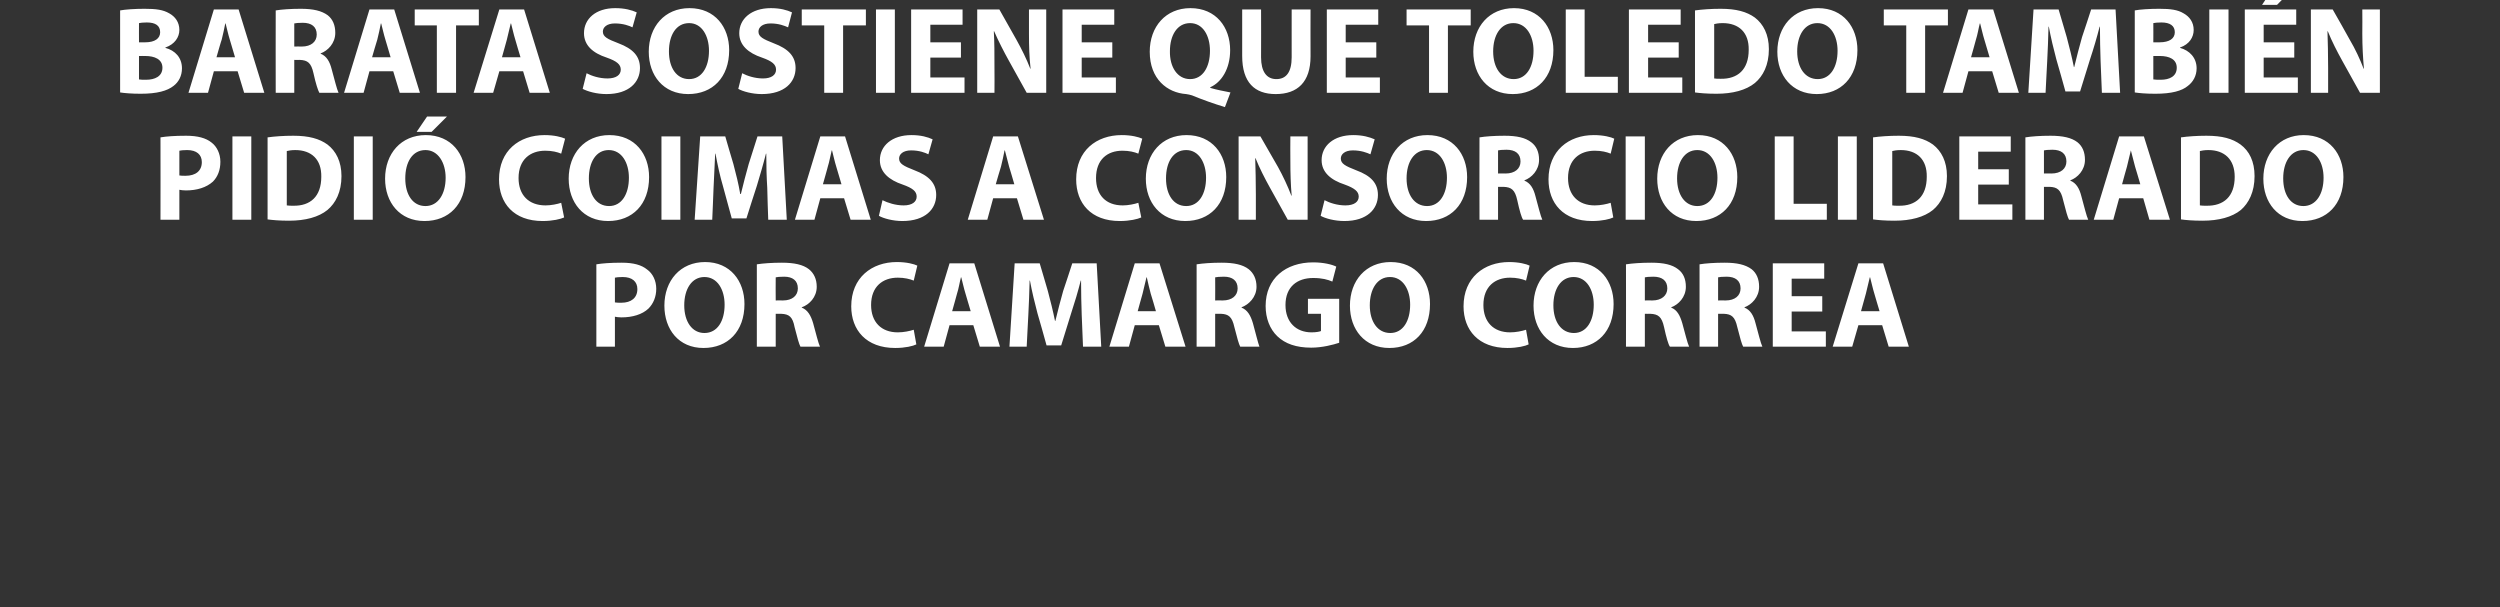
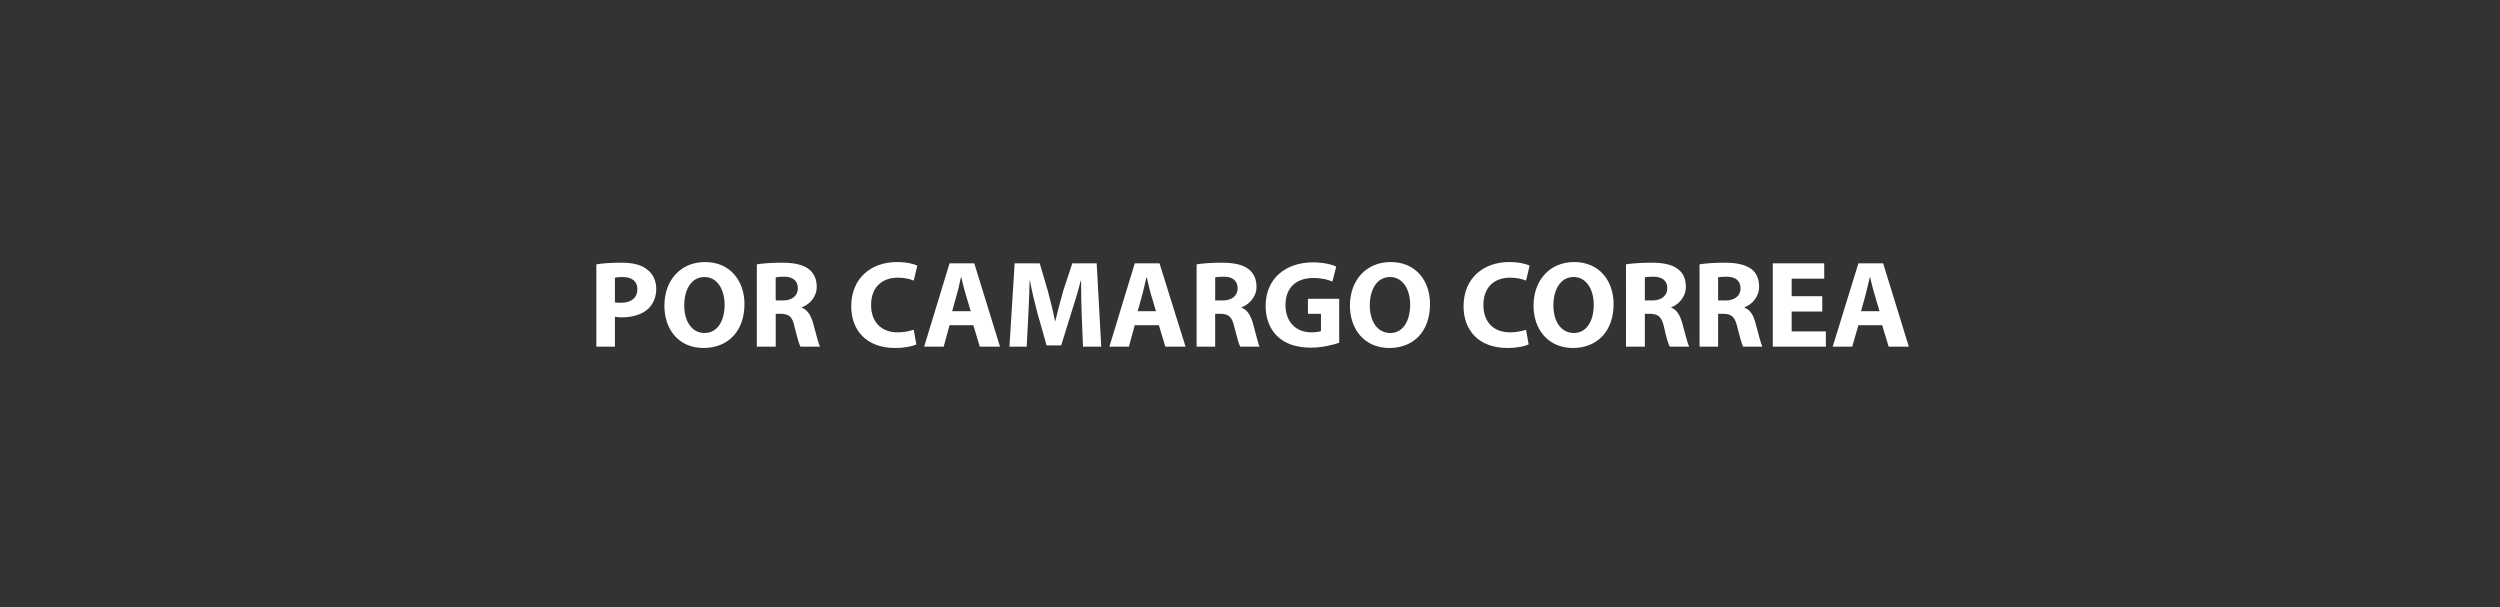
<svg xmlns="http://www.w3.org/2000/svg" version="1.1" width="768px" height="186.5px" viewBox="0 0 768 186.5">
  <rect x="0" y="0" width="768" height="186.5" fill="#333333" stroke="none" />
  <desc>BARATA SOSTIENE QUE TOLEDO TAMBI N PIDI COIMAS A CONSORCIO LIDERADO POR CAMARGO CORREA</desc>
  <defs />
  <g id="Polygon9785">
    <path d="M 183.2 81.2 C 185 80.9 187.5 80.7 191 80.7 C 194.6 80.7 197.1 81.4 198.8 82.8 C 200.5 84 201.6 86.2 201.6 88.7 C 201.6 91.2 200.7 93.3 199.2 94.8 C 197.3 96.6 194.3 97.5 190.9 97.5 C 190.1 97.5 189.5 97.4 188.9 97.3 C 188.93 97.34 188.9 106.5 188.9 106.5 L 183.2 106.5 C 183.2 106.5 183.19 81.23 183.2 81.2 Z M 188.9 92.9 C 189.4 93 190 93 190.9 93 C 193.9 93 195.8 91.5 195.8 88.8 C 195.8 86.5 194.2 85.1 191.3 85.1 C 190.1 85.1 189.3 85.2 188.9 85.3 C 188.9 85.3 188.9 92.9 188.9 92.9 Z M 228.7 93.4 C 228.7 101.8 223.6 106.9 216.1 106.9 C 208.5 106.9 204.1 101.2 204.1 93.9 C 204.1 86.2 209 80.5 216.6 80.5 C 224.4 80.5 228.7 86.4 228.7 93.4 Z M 210.2 93.8 C 210.2 98.8 212.6 102.3 216.4 102.3 C 220.4 102.3 222.6 98.6 222.6 93.6 C 222.6 89 220.4 85.1 216.4 85.1 C 212.5 85.1 210.2 88.8 210.2 93.8 Z M 232.5 81.2 C 234.4 80.9 237.2 80.7 240.2 80.7 C 244 80.7 246.7 81.3 248.5 82.7 C 250 83.9 250.9 85.7 250.9 88.1 C 250.9 91.3 248.6 93.6 246.3 94.4 C 246.3 94.4 246.3 94.5 246.3 94.5 C 248.1 95.2 249.1 96.9 249.8 99.3 C 250.6 102.2 251.4 105.5 251.9 106.5 C 251.9 106.5 245.9 106.5 245.9 106.5 C 245.5 105.8 244.9 103.7 244.1 100.5 C 243.5 97.3 242.4 96.5 240 96.4 C 240 96.43 238.3 96.4 238.3 96.4 L 238.3 106.5 L 232.5 106.5 C 232.5 106.5 232.52 81.23 232.5 81.2 Z M 238.3 92.3 C 238.3 92.3 240.53 92.25 240.5 92.3 C 243.4 92.3 245.1 90.8 245.1 88.6 C 245.1 86.2 243.5 85 240.9 85 C 239.5 85 238.7 85.1 238.3 85.2 C 238.25 85.18 238.3 92.3 238.3 92.3 Z M 281.5 105.8 C 280.5 106.3 278.1 106.9 275 106.9 C 266.1 106.9 261.5 101.4 261.5 94.1 C 261.5 85.3 267.8 80.5 275.5 80.5 C 278.5 80.5 280.8 81.1 281.8 81.6 C 281.8 81.6 280.7 86.2 280.7 86.2 C 279.5 85.7 277.8 85.3 275.8 85.3 C 271.2 85.3 267.6 88 267.6 93.7 C 267.6 98.9 270.7 102.1 275.8 102.1 C 277.6 102.1 279.5 101.7 280.7 101.3 C 280.7 101.3 281.5 105.8 281.5 105.8 Z M 291.7 99.9 L 289.9 106.5 L 283.9 106.5 L 291.7 80.9 L 299.3 80.9 L 307.2 106.5 L 301 106.5 L 299 99.9 L 291.7 99.9 Z M 298.2 95.6 C 298.2 95.6 296.58 90.16 296.6 90.2 C 296.1 88.6 295.7 86.7 295.3 85.2 C 295.3 85.2 295.2 85.2 295.2 85.2 C 294.8 86.7 294.5 88.7 294 90.2 C 294.04 90.16 292.5 95.6 292.5 95.6 L 298.2 95.6 Z M 332.3 96.7 C 332.2 93.6 332.1 89.9 332.1 86.2 C 332.1 86.2 332 86.2 332 86.2 C 331.2 89.4 330.1 93.1 329.1 96.1 C 329.11 96.09 326 106.1 326 106.1 L 321.5 106.1 C 321.5 106.1 318.74 96.16 318.7 96.2 C 317.9 93.2 317 89.5 316.4 86.2 C 316.4 86.2 316.3 86.2 316.3 86.2 C 316.2 89.6 316.1 93.6 315.9 96.8 C 315.89 96.77 315.4 106.5 315.4 106.5 L 310.1 106.5 L 311.7 80.9 L 319.4 80.9 C 319.4 80.9 321.93 89.44 321.9 89.4 C 322.7 92.4 323.5 95.6 324.1 98.6 C 324.1 98.6 324.2 98.6 324.2 98.6 C 324.9 95.6 325.8 92.3 326.6 89.4 C 326.64 89.4 329.4 80.9 329.4 80.9 L 336.9 80.9 L 338.3 106.5 L 332.7 106.5 C 332.7 106.5 332.3 96.7 332.3 96.7 Z M 348.6 99.9 L 346.8 106.5 L 340.8 106.5 L 348.6 80.9 L 356.2 80.9 L 364.2 106.5 L 358 106.5 L 356 99.9 L 348.6 99.9 Z M 355.1 95.6 C 355.1 95.6 353.54 90.16 353.5 90.2 C 353.1 88.6 352.6 86.7 352.3 85.2 C 352.3 85.2 352.2 85.2 352.2 85.2 C 351.8 86.7 351.4 88.7 351 90.2 C 351 90.16 349.5 95.6 349.5 95.6 L 355.1 95.6 Z M 367.6 81.2 C 369.5 80.9 372.2 80.7 375.3 80.7 C 379.1 80.7 381.8 81.3 383.6 82.7 C 385.1 83.9 386 85.7 386 88.1 C 386 91.3 383.6 93.6 381.4 94.4 C 381.4 94.4 381.4 94.5 381.4 94.5 C 383.2 95.2 384.2 96.9 384.9 99.3 C 385.7 102.2 386.5 105.5 386.9 106.5 C 386.9 106.5 381 106.5 381 106.5 C 380.6 105.8 380 103.7 379.2 100.5 C 378.5 97.3 377.4 96.5 375.1 96.4 C 375.09 96.43 373.3 96.4 373.3 96.4 L 373.3 106.5 L 367.6 106.5 C 367.6 106.5 367.6 81.23 367.6 81.2 Z M 373.3 92.3 C 373.3 92.3 375.62 92.25 375.6 92.3 C 378.5 92.3 380.2 90.8 380.2 88.6 C 380.2 86.2 378.6 85 376 85 C 374.6 85 373.8 85.1 373.3 85.2 C 373.34 85.18 373.3 92.3 373.3 92.3 Z M 411.4 105.3 C 409.6 105.9 406.2 106.8 402.8 106.8 C 398.2 106.8 394.8 105.6 392.4 103.3 C 390.1 101.1 388.8 97.8 388.8 94 C 388.8 85.5 395 80.6 403.4 80.6 C 406.7 80.6 409.3 81.3 410.5 81.9 C 410.5 81.9 409.3 86.5 409.3 86.5 C 407.9 85.9 406.2 85.4 403.4 85.4 C 398.5 85.4 394.9 88.1 394.9 93.7 C 394.9 99 398.2 102.1 402.9 102.1 C 404.3 102.1 405.3 101.9 405.8 101.7 C 405.79 101.71 405.8 96.4 405.8 96.4 L 401.8 96.4 L 401.8 91.8 L 411.4 91.8 C 411.4 91.8 411.38 105.32 411.4 105.3 Z M 439.3 93.4 C 439.3 101.8 434.3 106.9 426.8 106.9 C 419.2 106.9 414.7 101.2 414.7 93.9 C 414.7 86.2 419.6 80.5 427.2 80.5 C 435.1 80.5 439.3 86.4 439.3 93.4 Z M 420.8 93.8 C 420.8 98.8 423.2 102.3 427.1 102.3 C 431 102.3 433.2 98.6 433.2 93.6 C 433.2 89 431 85.1 427 85.1 C 423.1 85.1 420.8 88.8 420.8 93.8 Z M 469.6 105.8 C 468.6 106.3 466.2 106.9 463.1 106.9 C 454.2 106.9 449.6 101.4 449.6 94.1 C 449.6 85.3 455.9 80.5 463.6 80.5 C 466.6 80.5 468.9 81.1 469.9 81.6 C 469.9 81.6 468.8 86.2 468.8 86.2 C 467.6 85.7 465.9 85.3 463.9 85.3 C 459.3 85.3 455.7 88 455.7 93.7 C 455.7 98.9 458.8 102.1 463.9 102.1 C 465.7 102.1 467.6 101.7 468.8 101.3 C 468.8 101.3 469.6 105.8 469.6 105.8 Z M 495.7 93.4 C 495.7 101.8 490.6 106.9 483.2 106.9 C 475.6 106.9 471.1 101.2 471.1 93.9 C 471.1 86.2 476 80.5 483.6 80.5 C 491.4 80.5 495.7 86.4 495.7 93.4 Z M 477.2 93.8 C 477.2 98.8 479.6 102.3 483.5 102.3 C 487.4 102.3 489.6 98.6 489.6 93.6 C 489.6 89 487.4 85.1 483.4 85.1 C 479.5 85.1 477.2 88.8 477.2 93.8 Z M 499.5 81.2 C 501.4 80.9 504.2 80.7 507.3 80.7 C 511.1 80.7 513.7 81.3 515.5 82.7 C 517.1 83.9 517.9 85.7 517.9 88.1 C 517.9 91.3 515.6 93.6 513.4 94.4 C 513.4 94.4 513.4 94.5 513.4 94.5 C 515.2 95.2 516.1 96.9 516.8 99.3 C 517.6 102.2 518.4 105.5 518.9 106.5 C 518.9 106.5 513 106.5 513 106.5 C 512.5 105.8 511.9 103.7 511.2 100.5 C 510.5 97.3 509.4 96.5 507 96.4 C 507.02 96.43 505.3 96.4 505.3 96.4 L 505.3 106.5 L 499.5 106.5 C 499.5 106.5 499.54 81.23 499.5 81.2 Z M 505.3 92.3 C 505.3 92.3 507.56 92.25 507.6 92.3 C 510.4 92.3 512.2 90.8 512.2 88.6 C 512.2 86.2 510.6 85 507.9 85 C 506.5 85 505.7 85.1 505.3 85.2 C 505.28 85.18 505.3 92.3 505.3 92.3 Z M 522.1 81.2 C 523.9 80.9 526.7 80.7 529.8 80.7 C 533.6 80.7 536.2 81.3 538.1 82.7 C 539.6 83.9 540.4 85.7 540.4 88.1 C 540.4 91.3 538.1 93.6 535.9 94.4 C 535.9 94.4 535.9 94.5 535.9 94.5 C 537.7 95.2 538.7 96.9 539.3 99.3 C 540.1 102.2 540.9 105.5 541.4 106.5 C 541.4 106.5 535.5 106.5 535.5 106.5 C 535.1 105.8 534.5 103.7 533.7 100.5 C 533 97.3 531.9 96.5 529.6 96.4 C 529.56 96.43 527.8 96.4 527.8 96.4 L 527.8 106.5 L 522.1 106.5 C 522.1 106.5 522.07 81.23 522.1 81.2 Z M 527.8 92.3 C 527.8 92.3 530.09 92.25 530.1 92.3 C 533 92.3 534.7 90.8 534.7 88.6 C 534.7 86.2 533.1 85 530.4 85 C 529 85 528.2 85.1 527.8 85.2 C 527.81 85.18 527.8 92.3 527.8 92.3 Z M 559.8 95.7 L 550.4 95.7 L 550.4 101.8 L 560.9 101.8 L 560.9 106.5 L 544.6 106.5 L 544.6 80.9 L 560.4 80.9 L 560.4 85.6 L 550.4 85.6 L 550.4 91 L 559.8 91 L 559.8 95.7 Z M 570.9 99.9 L 569 106.5 L 563 106.5 L 570.9 80.9 L 578.5 80.9 L 586.4 106.5 L 580.2 106.5 L 578.2 99.9 L 570.9 99.9 Z M 577.4 95.6 C 577.4 95.6 575.76 90.16 575.8 90.2 C 575.3 88.6 574.9 86.7 574.5 85.2 C 574.5 85.2 574.4 85.2 574.4 85.2 C 574 86.7 573.6 88.7 573.2 90.2 C 573.22 90.16 571.7 95.6 571.7 95.6 L 577.4 95.6 Z " stroke="none" fill="#ffffff" />
  </g>
  <g id="Polygon9784">
-     <path d="M 49.3 42.2 C 51.1 41.9 53.6 41.7 57.2 41.7 C 60.7 41.7 63.3 42.4 65 43.8 C 66.6 45 67.7 47.2 67.7 49.7 C 67.7 52.2 66.9 54.3 65.4 55.8 C 63.4 57.6 60.5 58.5 57.1 58.5 C 56.3 58.5 55.6 58.4 55.1 58.3 C 55.08 58.34 55.1 67.5 55.1 67.5 L 49.3 67.5 C 49.3 67.5 49.34 42.23 49.3 42.2 Z M 55.1 53.9 C 55.6 54 56.2 54 57 54 C 60.1 54 62 52.5 62 49.8 C 62 47.5 60.4 46.1 57.5 46.1 C 56.3 46.1 55.5 46.2 55.1 46.3 C 55.1 46.3 55.1 53.9 55.1 53.9 Z M 77.2 41.9 L 77.2 67.5 L 71.4 67.5 L 71.4 41.9 L 77.2 41.9 Z M 82.2 42.2 C 84.4 41.9 87.1 41.7 90.1 41.7 C 94.9 41.7 98.1 42.6 100.6 44.4 C 103.2 46.4 104.9 49.6 104.9 54.1 C 104.9 59 103.1 62.4 100.6 64.5 C 97.9 66.7 93.8 67.8 88.8 67.8 C 85.8 67.8 83.7 67.6 82.2 67.4 C 82.2 67.4 82.2 42.2 82.2 42.2 Z M 88.1 63.1 C 88.6 63.2 89.4 63.2 90.1 63.2 C 95.3 63.3 98.7 60.4 98.7 54.3 C 98.8 49 95.7 46.1 90.7 46.1 C 89.4 46.1 88.6 46.3 88.1 46.4 C 88.1 46.4 88.1 63.1 88.1 63.1 Z M 114.5 41.9 L 114.5 67.5 L 108.7 67.5 L 108.7 41.9 L 114.5 41.9 Z M 143 54.4 C 143 62.8 137.9 67.9 130.4 67.9 C 122.8 67.9 118.3 62.2 118.3 54.9 C 118.3 47.2 123.2 41.5 130.8 41.5 C 138.7 41.5 143 47.4 143 54.4 Z M 124.5 54.8 C 124.5 59.8 126.8 63.3 130.7 63.3 C 134.6 63.3 136.9 59.6 136.9 54.6 C 136.9 50 134.6 46.1 130.7 46.1 C 126.7 46.1 124.5 49.8 124.5 54.8 Z M 137.3 35.8 L 132.6 40.5 L 128 40.5 L 131.2 35.8 L 137.3 35.8 Z M 173.3 66.8 C 172.2 67.3 169.8 67.9 166.7 67.9 C 157.8 67.9 153.3 62.4 153.3 55.1 C 153.3 46.3 159.5 41.5 167.3 41.5 C 170.3 41.5 172.5 42.1 173.6 42.6 C 173.6 42.6 172.4 47.2 172.4 47.2 C 171.2 46.7 169.6 46.3 167.5 46.3 C 162.9 46.3 159.3 49 159.3 54.7 C 159.3 59.9 162.4 63.1 167.6 63.1 C 169.3 63.1 171.2 62.7 172.4 62.3 C 172.4 62.3 173.3 66.8 173.3 66.8 Z M 199.4 54.4 C 199.4 62.8 194.3 67.9 186.8 67.9 C 179.2 67.9 174.7 62.2 174.7 54.9 C 174.7 47.2 179.6 41.5 187.2 41.5 C 195.1 41.5 199.4 47.4 199.4 54.4 Z M 180.9 54.8 C 180.9 59.8 183.2 63.3 187.1 63.3 C 191 63.3 193.2 59.6 193.2 54.6 C 193.2 50 191 46.1 187 46.1 C 183.1 46.1 180.9 49.8 180.9 54.8 Z M 209 41.9 L 209 67.5 L 203.2 67.5 L 203.2 41.9 L 209 41.9 Z M 235.7 57.7 C 235.5 54.6 235.4 50.9 235.4 47.2 C 235.4 47.2 235.3 47.2 235.3 47.2 C 234.5 50.4 233.4 54.1 232.5 57.1 C 232.46 57.09 229.3 67.1 229.3 67.1 L 224.8 67.1 C 224.8 67.1 222.08 57.16 222.1 57.2 C 221.2 54.2 220.4 50.5 219.8 47.2 C 219.8 47.2 219.7 47.2 219.7 47.2 C 219.5 50.6 219.4 54.6 219.2 57.8 C 219.23 57.77 218.8 67.5 218.8 67.5 L 213.4 67.5 L 215.1 41.9 L 222.8 41.9 C 222.8 41.9 225.28 50.44 225.3 50.4 C 226.1 53.4 226.9 56.6 227.4 59.6 C 227.4 59.6 227.6 59.6 227.6 59.6 C 228.3 56.6 229.2 53.3 230 50.4 C 229.99 50.4 232.7 41.9 232.7 41.9 L 240.3 41.9 L 241.7 67.5 L 236 67.5 C 236 67.5 235.65 57.7 235.7 57.7 Z M 252 60.9 L 250.2 67.5 L 244.2 67.5 L 252 41.9 L 259.6 41.9 L 267.5 67.5 L 261.3 67.5 L 259.3 60.9 L 252 60.9 Z M 258.5 56.6 C 258.5 56.6 256.89 51.16 256.9 51.2 C 256.4 49.6 256 47.7 255.6 46.2 C 255.6 46.2 255.5 46.2 255.5 46.2 C 255.1 47.7 254.8 49.7 254.3 51.2 C 254.35 51.16 252.8 56.6 252.8 56.6 L 258.5 56.6 Z M 271.1 61.5 C 272.7 62.3 275.1 63.1 277.6 63.1 C 280.2 63.1 281.6 62 281.6 60.4 C 281.6 58.8 280.4 57.8 277.3 56.7 C 273.1 55.3 270.3 52.9 270.3 49.2 C 270.3 44.8 274 41.5 280 41.5 C 282.9 41.5 285 42.1 286.5 42.8 C 286.5 42.8 285.2 47.4 285.2 47.4 C 284.2 46.9 282.4 46.2 279.9 46.2 C 277.4 46.2 276.2 47.4 276.2 48.7 C 276.2 50.3 277.6 51 280.9 52.3 C 285.4 54 287.6 56.3 287.6 59.9 C 287.6 64.2 284.3 67.9 277.2 67.9 C 274.3 67.9 271.4 67.1 270 66.3 C 270 66.3 271.1 61.5 271.1 61.5 Z M 305.1 60.9 L 303.3 67.5 L 297.3 67.5 L 305.1 41.9 L 312.7 41.9 L 320.7 67.5 L 314.4 67.5 L 312.4 60.9 L 305.1 60.9 Z M 311.6 56.6 C 311.6 56.6 310.02 51.16 310 51.2 C 309.6 49.6 309.1 47.7 308.7 46.2 C 308.7 46.2 308.6 46.2 308.6 46.2 C 308.3 47.7 307.9 49.7 307.5 51.2 C 307.47 51.16 305.9 56.6 305.9 56.6 L 311.6 56.6 Z M 350.6 66.8 C 349.5 67.3 347.1 67.9 344 67.9 C 335.1 67.9 330.6 62.4 330.6 55.1 C 330.6 46.3 336.8 41.5 344.6 41.5 C 347.6 41.5 349.8 42.1 350.9 42.6 C 350.9 42.6 349.7 47.2 349.7 47.2 C 348.5 46.7 346.9 46.3 344.8 46.3 C 340.2 46.3 336.7 49 336.7 54.7 C 336.7 59.9 339.7 63.1 344.9 63.1 C 346.6 63.1 348.5 62.7 349.7 62.3 C 349.7 62.3 350.6 66.8 350.6 66.8 Z M 376.7 54.4 C 376.7 62.8 371.6 67.9 364.1 67.9 C 356.5 67.9 352 62.2 352 54.9 C 352 47.2 356.9 41.5 364.5 41.5 C 372.4 41.5 376.7 47.4 376.7 54.4 Z M 358.2 54.8 C 358.2 59.8 360.5 63.3 364.4 63.3 C 368.3 63.3 370.5 59.6 370.5 54.6 C 370.5 50 368.3 46.1 364.4 46.1 C 360.4 46.1 358.2 49.8 358.2 54.8 Z M 380.5 67.5 L 380.5 41.9 L 387.2 41.9 C 387.2 41.9 392.55 51.27 392.6 51.3 C 394.1 54 395.6 57.2 396.7 60.1 C 396.7 60.1 396.8 60.1 396.8 60.1 C 396.5 56.7 396.4 53.2 396.4 49.4 C 396.35 49.37 396.4 41.9 396.4 41.9 L 401.7 41.9 L 401.7 67.5 L 395.6 67.5 C 395.6 67.5 390.12 57.62 390.1 57.6 C 388.6 54.9 386.9 51.6 385.7 48.6 C 385.7 48.6 385.6 48.6 385.6 48.6 C 385.7 52 385.8 55.6 385.8 59.8 C 385.79 59.79 385.8 67.5 385.8 67.5 L 380.5 67.5 Z M 406.9 61.5 C 408.4 62.3 410.8 63.1 413.3 63.1 C 416 63.1 417.4 62 417.4 60.4 C 417.4 58.8 416.1 57.8 413.1 56.7 C 408.8 55.3 406 52.9 406 49.2 C 406 44.8 409.7 41.5 415.7 41.5 C 418.6 41.5 420.7 42.1 422.3 42.8 C 422.3 42.8 421 47.4 421 47.4 C 419.9 46.9 418.1 46.2 415.6 46.2 C 413.1 46.2 411.9 47.4 411.9 48.7 C 411.9 50.3 413.3 51 416.6 52.3 C 421.2 54 423.3 56.3 423.3 59.9 C 423.3 64.2 420 67.9 413 67.9 C 410 67.9 407.1 67.1 405.7 66.3 C 405.7 66.3 406.9 61.5 406.9 61.5 Z M 450.7 54.4 C 450.7 62.8 445.6 67.9 438.1 67.9 C 430.5 67.9 426 62.2 426 54.9 C 426 47.2 430.9 41.5 438.5 41.5 C 446.4 41.5 450.7 47.4 450.7 54.4 Z M 432.1 54.8 C 432.1 59.8 434.5 63.3 438.4 63.3 C 442.3 63.3 444.5 59.6 444.5 54.6 C 444.5 50 442.3 46.1 438.3 46.1 C 434.4 46.1 432.1 49.8 432.1 54.8 Z M 454.5 42.2 C 456.3 41.9 459.1 41.7 462.2 41.7 C 466 41.7 468.6 42.3 470.4 43.7 C 472 44.9 472.8 46.7 472.8 49.1 C 472.8 52.3 470.5 54.6 468.3 55.4 C 468.3 55.4 468.3 55.5 468.3 55.5 C 470.1 56.2 471.1 57.9 471.7 60.3 C 472.5 63.2 473.3 66.5 473.8 67.5 C 473.8 67.5 467.9 67.5 467.9 67.5 C 467.4 66.8 466.8 64.7 466.1 61.5 C 465.4 58.3 464.3 57.5 461.9 57.4 C 461.94 57.43 460.2 57.4 460.2 57.4 L 460.2 67.5 L 454.5 67.5 C 454.5 67.5 454.45 42.23 454.5 42.2 Z M 460.2 53.3 C 460.2 53.3 462.47 53.25 462.5 53.3 C 465.4 53.3 467.1 51.8 467.1 49.6 C 467.1 47.2 465.5 46 462.8 46 C 461.4 46 460.6 46.1 460.2 46.2 C 460.19 46.18 460.2 53.3 460.2 53.3 Z M 495.6 66.8 C 494.6 67.3 492.2 67.9 489.1 67.9 C 480.2 67.9 475.7 62.4 475.7 55.1 C 475.7 46.3 481.9 41.5 489.6 41.5 C 492.6 41.5 494.9 42.1 495.9 42.6 C 495.9 42.6 494.8 47.2 494.8 47.2 C 493.6 46.7 492 46.3 489.9 46.3 C 485.3 46.3 481.7 49 481.7 54.7 C 481.7 59.9 484.8 63.1 489.9 63.1 C 491.7 63.1 493.6 62.7 494.8 62.3 C 494.8 62.3 495.6 66.8 495.6 66.8 Z M 505.3 41.9 L 505.3 67.5 L 499.4 67.5 L 499.4 41.9 L 505.3 41.9 Z M 533.7 54.4 C 533.7 62.8 528.6 67.9 521.1 67.9 C 513.5 67.9 509.1 62.2 509.1 54.9 C 509.1 47.2 514 41.5 521.6 41.5 C 529.4 41.5 533.7 47.4 533.7 54.4 Z M 515.2 54.8 C 515.2 59.8 517.6 63.3 521.4 63.3 C 525.4 63.3 527.6 59.6 527.6 54.6 C 527.6 50 525.4 46.1 521.4 46.1 C 517.5 46.1 515.2 49.8 515.2 54.8 Z M 545.2 41.9 L 551 41.9 L 551 62.6 L 561.2 62.6 L 561.2 67.5 L 545.2 67.5 L 545.2 41.9 Z M 570.4 41.9 L 570.4 67.5 L 564.6 67.5 L 564.6 41.9 L 570.4 41.9 Z M 575.4 42.2 C 577.6 41.9 580.3 41.7 583.3 41.7 C 588.1 41.7 591.3 42.6 593.8 44.4 C 596.4 46.4 598.1 49.6 598.1 54.1 C 598.1 59 596.3 62.4 593.8 64.5 C 591.1 66.7 587 67.8 582 67.8 C 579 67.8 576.9 67.6 575.4 67.4 C 575.4 67.4 575.4 42.2 575.4 42.2 Z M 581.3 63.1 C 581.7 63.2 582.5 63.2 583.3 63.2 C 588.5 63.3 591.9 60.4 591.9 54.3 C 592 49 588.9 46.1 583.9 46.1 C 582.6 46.1 581.7 46.3 581.3 46.4 C 581.3 46.4 581.3 63.1 581.3 63.1 Z M 617.1 56.7 L 607.7 56.7 L 607.7 62.8 L 618.2 62.8 L 618.2 67.5 L 601.9 67.5 L 601.9 41.9 L 617.7 41.9 L 617.7 46.6 L 607.7 46.6 L 607.7 52 L 617.1 52 L 617.1 56.7 Z M 622.2 42.2 C 624 41.9 626.8 41.7 629.9 41.7 C 633.7 41.7 636.4 42.3 638.2 43.7 C 639.7 44.9 640.5 46.7 640.5 49.1 C 640.5 52.3 638.2 54.6 636 55.4 C 636 55.4 636 55.5 636 55.5 C 637.8 56.2 638.8 57.9 639.4 60.3 C 640.2 63.2 641 66.5 641.5 67.5 C 641.5 67.5 635.6 67.5 635.6 67.5 C 635.2 66.8 634.6 64.7 633.8 61.5 C 633.1 58.3 632 57.5 629.7 57.4 C 629.67 57.43 627.9 57.4 627.9 57.4 L 627.9 67.5 L 622.2 67.5 C 622.2 67.5 622.18 42.23 622.2 42.2 Z M 627.9 53.3 C 627.9 53.3 630.2 53.25 630.2 53.3 C 633.1 53.3 634.8 51.8 634.8 49.6 C 634.8 47.2 633.2 46 630.5 46 C 629.1 46 628.3 46.1 627.9 46.2 C 627.92 46.18 627.9 53.3 627.9 53.3 Z M 651 60.9 L 649.2 67.5 L 643.2 67.5 L 651 41.9 L 658.6 41.9 L 666.6 67.5 L 660.3 67.5 L 658.4 60.9 L 651 60.9 Z M 657.5 56.6 C 657.5 56.6 655.92 51.16 655.9 51.2 C 655.5 49.6 655 47.7 654.6 46.2 C 654.6 46.2 654.6 46.2 654.6 46.2 C 654.2 47.7 653.8 49.7 653.4 51.2 C 653.38 51.16 651.9 56.6 651.9 56.6 L 657.5 56.6 Z M 670 42.2 C 672.1 41.9 674.9 41.7 677.8 41.7 C 682.7 41.7 685.8 42.6 688.3 44.4 C 691 46.4 692.6 49.6 692.6 54.1 C 692.6 59 690.8 62.4 688.4 64.5 C 685.7 66.7 681.6 67.8 676.6 67.8 C 673.6 67.8 671.4 67.6 670 67.4 C 670 67.4 670 42.2 670 42.2 Z M 675.8 63.1 C 676.3 63.2 677.1 63.2 677.8 63.2 C 683.1 63.3 686.5 60.4 686.5 54.3 C 686.5 49 683.4 46.1 678.4 46.1 C 677.1 46.1 676.3 46.3 675.8 46.4 C 675.8 46.4 675.8 63.1 675.8 63.1 Z M 719.9 54.4 C 719.9 62.8 714.8 67.9 707.3 67.9 C 699.7 67.9 695.3 62.2 695.3 54.9 C 695.3 47.2 700.2 41.5 707.7 41.5 C 715.6 41.5 719.9 47.4 719.9 54.4 Z M 701.4 54.8 C 701.4 59.8 703.7 63.3 707.6 63.3 C 711.5 63.3 713.8 59.6 713.8 54.6 C 713.8 50 711.6 46.1 707.6 46.1 C 703.7 46.1 701.4 49.8 701.4 54.8 Z " stroke="none" fill="#ffffff" />
-   </g>
+     </g>
  <g id="Polygon9783">
-     <path d="M 36.9 3.2 C 38.5 2.9 41.5 2.7 44.4 2.7 C 48 2.7 50.1 3 52 4.1 C 53.8 5.1 55.1 6.8 55.1 9.2 C 55.1 11.4 53.7 13.6 50.8 14.6 C 50.8 14.6 50.8 14.7 50.8 14.7 C 53.8 15.5 55.9 17.7 55.9 21 C 55.9 23.3 54.9 25.2 53.3 26.4 C 51.4 27.9 48.3 28.8 43.2 28.8 C 40.4 28.8 38.2 28.6 36.9 28.4 C 36.9 28.4 36.9 3.2 36.9 3.2 Z M 42.7 13 C 42.7 13 44.57 13.03 44.6 13 C 47.6 13 49.2 11.8 49.2 9.9 C 49.2 7.9 47.8 6.9 45.1 6.9 C 43.9 6.9 43.2 7 42.7 7.1 C 42.67 7.07 42.7 13 42.7 13 Z M 42.7 24.4 C 43.2 24.5 43.9 24.5 44.9 24.5 C 47.5 24.5 49.9 23.5 49.9 20.8 C 49.9 18.2 47.5 17.2 44.6 17.2 C 44.65 17.18 42.7 17.2 42.7 17.2 C 42.7 17.2 42.67 24.4 42.7 24.4 Z M 65.7 21.9 L 63.9 28.5 L 57.9 28.5 L 65.7 2.9 L 73.3 2.9 L 81.2 28.5 L 75 28.5 L 73 21.9 L 65.7 21.9 Z M 72.2 17.6 C 72.2 17.6 70.6 12.16 70.6 12.2 C 70.1 10.6 69.7 8.7 69.3 7.2 C 69.3 7.2 69.2 7.2 69.2 7.2 C 68.9 8.7 68.5 10.7 68.1 12.2 C 68.05 12.16 66.5 17.6 66.5 17.6 L 72.2 17.6 Z M 84.7 3.2 C 86.5 2.9 89.3 2.7 92.4 2.7 C 96.2 2.7 98.8 3.3 100.7 4.7 C 102.2 5.9 103 7.7 103 10.1 C 103 13.3 100.7 15.6 98.5 16.4 C 98.5 16.4 98.5 16.5 98.5 16.5 C 100.3 17.2 101.3 18.9 101.9 21.3 C 102.7 24.2 103.5 27.5 104 28.5 C 104 28.5 98.1 28.5 98.1 28.5 C 97.7 27.8 97 25.7 96.3 22.5 C 95.6 19.3 94.5 18.5 92.1 18.4 C 92.14 18.43 90.4 18.4 90.4 18.4 L 90.4 28.5 L 84.7 28.5 C 84.7 28.5 84.66 3.23 84.7 3.2 Z M 90.4 14.3 C 90.4 14.3 92.68 14.25 92.7 14.3 C 95.6 14.3 97.3 12.8 97.3 10.6 C 97.3 8.2 95.7 7 93 7 C 91.6 7 90.8 7.1 90.4 7.2 C 90.4 7.18 90.4 14.3 90.4 14.3 Z M 113.5 21.9 L 111.7 28.5 L 105.7 28.5 L 113.5 2.9 L 121.1 2.9 L 129 28.5 L 122.8 28.5 L 120.8 21.9 L 113.5 21.9 Z M 120 17.6 C 120 17.6 118.4 12.16 118.4 12.2 C 117.9 10.6 117.5 8.7 117.1 7.2 C 117.1 7.2 117 7.2 117 7.2 C 116.7 8.7 116.3 10.7 115.9 12.2 C 115.86 12.16 114.3 17.6 114.3 17.6 L 120 17.6 Z M 134.2 7.8 L 127.4 7.8 L 127.4 2.9 L 147.1 2.9 L 147.1 7.8 L 140.1 7.8 L 140.1 28.5 L 134.2 28.5 L 134.2 7.8 Z M 153.4 21.9 L 151.5 28.5 L 145.5 28.5 L 153.4 2.9 L 161 2.9 L 168.9 28.5 L 162.7 28.5 L 160.7 21.9 L 153.4 21.9 Z M 159.9 17.6 C 159.9 17.6 158.26 12.16 158.3 12.2 C 157.8 10.6 157.4 8.7 157 7.2 C 157 7.2 156.9 7.2 156.9 7.2 C 156.5 8.7 156.1 10.7 155.7 12.2 C 155.72 12.16 154.2 17.6 154.2 17.6 L 159.9 17.6 Z M 180.2 22.5 C 181.7 23.3 184.1 24.1 186.6 24.1 C 189.3 24.1 190.7 23 190.7 21.4 C 190.7 19.8 189.5 18.8 186.4 17.7 C 182.1 16.3 179.4 13.9 179.4 10.2 C 179.4 5.8 183 2.5 189 2.5 C 191.9 2.5 194.1 3.1 195.6 3.8 C 195.6 3.8 194.3 8.4 194.3 8.4 C 193.3 7.9 191.4 7.2 188.9 7.2 C 186.4 7.2 185.2 8.4 185.2 9.7 C 185.2 11.3 186.6 12 190 13.3 C 194.5 15 196.6 17.3 196.6 20.9 C 196.6 25.2 193.3 28.9 186.3 28.9 C 183.3 28.9 180.5 28.1 179 27.3 C 179 27.3 180.2 22.5 180.2 22.5 Z M 224 15.4 C 224 23.8 218.9 28.9 211.4 28.9 C 203.8 28.9 199.3 23.2 199.3 15.9 C 199.3 8.2 204.2 2.5 211.8 2.5 C 219.7 2.5 224 8.4 224 15.4 Z M 205.5 15.8 C 205.5 20.8 207.8 24.3 211.7 24.3 C 215.6 24.3 217.8 20.6 217.8 15.6 C 217.8 11 215.6 7.1 211.7 7.1 C 207.7 7.1 205.5 10.8 205.5 15.8 Z M 228 22.5 C 229.5 23.3 231.9 24.1 234.4 24.1 C 237 24.1 238.4 23 238.4 21.4 C 238.4 19.8 237.2 18.8 234.1 17.7 C 229.9 16.3 227.1 13.9 227.1 10.2 C 227.1 5.8 230.8 2.5 236.8 2.5 C 239.7 2.5 241.8 3.1 243.3 3.8 C 243.3 3.8 242.1 8.4 242.1 8.4 C 241 7.9 239.2 7.2 236.7 7.2 C 234.2 7.2 233 8.4 233 9.7 C 233 11.3 234.4 12 237.7 13.3 C 242.2 15 244.4 17.3 244.4 20.9 C 244.4 25.2 241.1 28.9 234 28.9 C 231.1 28.9 228.2 28.1 226.8 27.3 C 226.8 27.3 228 22.5 228 22.5 Z M 253.2 7.8 L 246.3 7.8 L 246.3 2.9 L 266 2.9 L 266 7.8 L 259 7.8 L 259 28.5 L 253.2 28.5 L 253.2 7.8 Z M 274.9 2.9 L 274.9 28.5 L 269.1 28.5 L 269.1 2.9 L 274.9 2.9 Z M 295.2 17.7 L 285.8 17.7 L 285.8 23.8 L 296.3 23.8 L 296.3 28.5 L 279.9 28.5 L 279.9 2.9 L 295.7 2.9 L 295.7 7.6 L 285.8 7.6 L 285.8 13 L 295.2 13 L 295.2 17.7 Z M 300.2 28.5 L 300.2 2.9 L 307 2.9 C 307 2.9 312.31 12.27 312.3 12.3 C 313.8 15 315.4 18.2 316.5 21.1 C 316.5 21.1 316.6 21.1 316.6 21.1 C 316.2 17.7 316.1 14.2 316.1 10.4 C 316.11 10.37 316.1 2.9 316.1 2.9 L 321.4 2.9 L 321.4 28.5 L 315.4 28.5 C 315.4 28.5 309.88 18.62 309.9 18.6 C 308.4 15.9 306.7 12.6 305.4 9.6 C 305.4 9.6 305.3 9.6 305.3 9.6 C 305.5 13 305.5 16.6 305.5 20.8 C 305.55 20.79 305.5 28.5 305.5 28.5 L 300.2 28.5 Z M 341.7 17.7 L 332.3 17.7 L 332.3 23.8 L 342.8 23.8 L 342.8 28.5 L 326.4 28.5 L 326.4 2.9 L 342.3 2.9 L 342.3 7.6 L 332.3 7.6 L 332.3 13 L 341.7 13 L 341.7 17.7 Z M 376.3 32.9 C 372.7 31.8 369.6 30.7 366.2 29.3 C 365.6 29.1 365 29 364.4 28.9 C 358.6 28.5 353.2 24.3 353.2 15.9 C 353.2 8.2 358.1 2.5 365.7 2.5 C 373.6 2.5 377.9 8.4 377.9 15.4 C 377.9 21.2 375.2 25.3 371.8 26.8 C 371.8 26.8 371.8 27 371.8 27 C 373.8 27.6 376 28 378 28.4 C 378 28.4 376.3 32.9 376.3 32.9 Z M 371.7 15.6 C 371.7 10.9 369.5 7.1 365.6 7.1 C 361.6 7.1 359.4 10.9 359.4 15.7 C 359.3 20.6 361.7 24.3 365.6 24.3 C 369.5 24.3 371.7 20.6 371.7 15.6 Z M 387.4 2.9 C 387.4 2.9 387.44 17.63 387.4 17.6 C 387.4 22 389.1 24.3 392.1 24.3 C 395.1 24.3 396.8 22.2 396.8 17.6 C 396.79 17.63 396.8 2.9 396.8 2.9 L 402.6 2.9 C 402.6 2.9 402.56 17.25 402.6 17.3 C 402.6 25.2 398.6 28.9 391.9 28.9 C 385.4 28.9 381.6 25.3 381.6 17.2 C 381.62 17.18 381.6 2.9 381.6 2.9 L 387.4 2.9 Z M 422.8 17.7 L 413.4 17.7 L 413.4 23.8 L 423.9 23.8 L 423.9 28.5 L 407.6 28.5 L 407.6 2.9 L 423.4 2.9 L 423.4 7.6 L 413.4 7.6 L 413.4 13 L 422.8 13 L 422.8 17.7 Z M 439 7.8 L 432.1 7.8 L 432.1 2.9 L 451.8 2.9 L 451.8 7.8 L 444.8 7.8 L 444.8 28.5 L 439 28.5 L 439 7.8 Z M 477.2 15.4 C 477.2 23.8 472.1 28.9 464.7 28.9 C 457.1 28.9 452.6 23.2 452.6 15.9 C 452.6 8.2 457.5 2.5 465.1 2.5 C 472.9 2.5 477.2 8.4 477.2 15.4 Z M 458.7 15.8 C 458.7 20.8 461.1 24.3 465 24.3 C 468.9 24.3 471.1 20.6 471.1 15.6 C 471.1 11 468.9 7.1 464.9 7.1 C 461 7.1 458.7 10.8 458.7 15.8 Z M 481 2.9 L 486.8 2.9 L 486.8 23.6 L 497 23.6 L 497 28.5 L 481 28.5 L 481 2.9 Z M 515.7 17.7 L 506.3 17.7 L 506.3 23.8 L 516.8 23.8 L 516.8 28.5 L 500.4 28.5 L 500.4 2.9 L 516.3 2.9 L 516.3 7.6 L 506.3 7.6 L 506.3 13 L 515.7 13 L 515.7 17.7 Z M 520.7 3.2 C 522.9 2.9 525.6 2.7 528.6 2.7 C 533.4 2.7 536.6 3.6 539.1 5.4 C 541.7 7.4 543.4 10.6 543.4 15.1 C 543.4 20 541.6 23.4 539.1 25.5 C 536.4 27.7 532.3 28.8 527.3 28.8 C 524.3 28.8 522.2 28.6 520.7 28.4 C 520.7 28.4 520.7 3.2 520.7 3.2 Z M 526.6 24.1 C 527 24.2 527.8 24.2 528.6 24.2 C 533.8 24.3 537.2 21.4 537.2 15.3 C 537.3 10 534.2 7.1 529.2 7.1 C 527.9 7.1 527 7.3 526.6 7.4 C 526.6 7.4 526.6 24.1 526.6 24.1 Z M 570.6 15.4 C 570.6 23.8 565.5 28.9 558.1 28.9 C 550.5 28.9 546 23.2 546 15.9 C 546 8.2 550.9 2.5 558.5 2.5 C 566.3 2.5 570.6 8.4 570.6 15.4 Z M 552.1 15.8 C 552.1 20.8 554.5 24.3 558.4 24.3 C 562.3 24.3 564.5 20.6 564.5 15.6 C 564.5 11 562.3 7.1 558.3 7.1 C 554.4 7.1 552.1 10.8 552.1 15.8 Z M 585.6 7.8 L 578.7 7.8 L 578.7 2.9 L 598.4 2.9 L 598.4 7.8 L 591.4 7.8 L 591.4 28.5 L 585.6 28.5 L 585.6 7.8 Z M 604.7 21.9 L 602.9 28.5 L 596.9 28.5 L 604.7 2.9 L 612.3 2.9 L 620.2 28.5 L 614 28.5 L 612 21.9 L 604.7 21.9 Z M 611.2 17.6 C 611.2 17.6 609.59 12.16 609.6 12.2 C 609.1 10.6 608.7 8.7 608.3 7.2 C 608.3 7.2 608.2 7.2 608.2 7.2 C 607.8 8.7 607.5 10.7 607 12.2 C 607.04 12.16 605.5 17.6 605.5 17.6 L 611.2 17.6 Z M 645.3 18.7 C 645.2 15.6 645.1 11.9 645.1 8.2 C 645.1 8.2 645 8.2 645 8.2 C 644.2 11.4 643.1 15.1 642.1 18.1 C 642.11 18.09 639 28.1 639 28.1 L 634.5 28.1 C 634.5 28.1 631.74 18.16 631.7 18.2 C 630.9 15.2 630 11.5 629.4 8.2 C 629.4 8.2 629.3 8.2 629.3 8.2 C 629.2 11.6 629.1 15.6 628.9 18.8 C 628.89 18.77 628.4 28.5 628.4 28.5 L 623.1 28.5 L 624.7 2.9 L 632.4 2.9 C 632.4 2.9 634.93 11.44 634.9 11.4 C 635.7 14.4 636.5 17.6 637.1 20.6 C 637.1 20.6 637.2 20.6 637.2 20.6 C 637.9 17.6 638.8 14.3 639.6 11.4 C 639.64 11.4 642.4 2.9 642.4 2.9 L 649.9 2.9 L 651.3 28.5 L 645.7 28.5 C 645.7 28.5 645.3 18.7 645.3 18.7 Z M 655.8 3.2 C 657.3 2.9 660.4 2.7 663.3 2.7 C 666.8 2.7 669 3 670.8 4.1 C 672.6 5.1 673.9 6.8 673.9 9.2 C 673.9 11.4 672.6 13.6 669.7 14.6 C 669.7 14.6 669.7 14.7 669.7 14.7 C 672.6 15.5 674.8 17.7 674.8 21 C 674.8 23.3 673.7 25.2 672.1 26.4 C 670.3 27.9 667.2 28.8 662.1 28.8 C 659.2 28.8 657.1 28.6 655.8 28.4 C 655.8 28.4 655.8 3.2 655.8 3.2 Z M 661.5 13 C 661.5 13 663.43 13.03 663.4 13 C 666.5 13 668.1 11.8 668.1 9.9 C 668.1 7.9 666.6 6.9 664 6.9 C 662.7 6.9 662 7 661.5 7.1 C 661.53 7.07 661.5 13 661.5 13 Z M 661.5 24.4 C 662.1 24.5 662.8 24.5 663.8 24.5 C 666.4 24.5 668.7 23.5 668.7 20.8 C 668.7 18.2 666.4 17.2 663.5 17.2 C 663.51 17.18 661.5 17.2 661.5 17.2 C 661.5 17.2 661.53 24.4 661.5 24.4 Z M 684.6 2.9 L 684.6 28.5 L 678.7 28.5 L 678.7 2.9 L 684.6 2.9 Z M 704.8 17.7 L 695.4 17.7 L 695.4 23.8 L 705.9 23.8 L 705.9 28.5 L 689.6 28.5 L 689.6 2.9 L 705.4 2.9 L 705.4 7.6 L 695.4 7.6 L 695.4 13 L 704.8 13 L 704.8 17.7 Z M 704.1 -3.2 L 699.5 1.5 L 694.9 1.5 L 698 -3.2 L 704.1 -3.2 Z M 709.9 28.5 L 709.9 2.9 L 716.6 2.9 C 716.6 2.9 721.95 12.27 721.9 12.3 C 723.5 15 725 18.2 726.1 21.1 C 726.1 21.1 726.2 21.1 726.2 21.1 C 725.9 17.7 725.7 14.2 725.7 10.4 C 725.75 10.37 725.7 2.9 725.7 2.9 L 731.1 2.9 L 731.1 28.5 L 725 28.5 C 725 28.5 719.52 18.62 719.5 18.6 C 718 15.9 716.3 12.6 715.1 9.6 C 715.1 9.6 715 9.6 715 9.6 C 715.1 13 715.2 16.6 715.2 20.8 C 715.19 20.79 715.2 28.5 715.2 28.5 L 709.9 28.5 Z " stroke="none" fill="#ffffff" />
-   </g>
+     </g>
</svg>